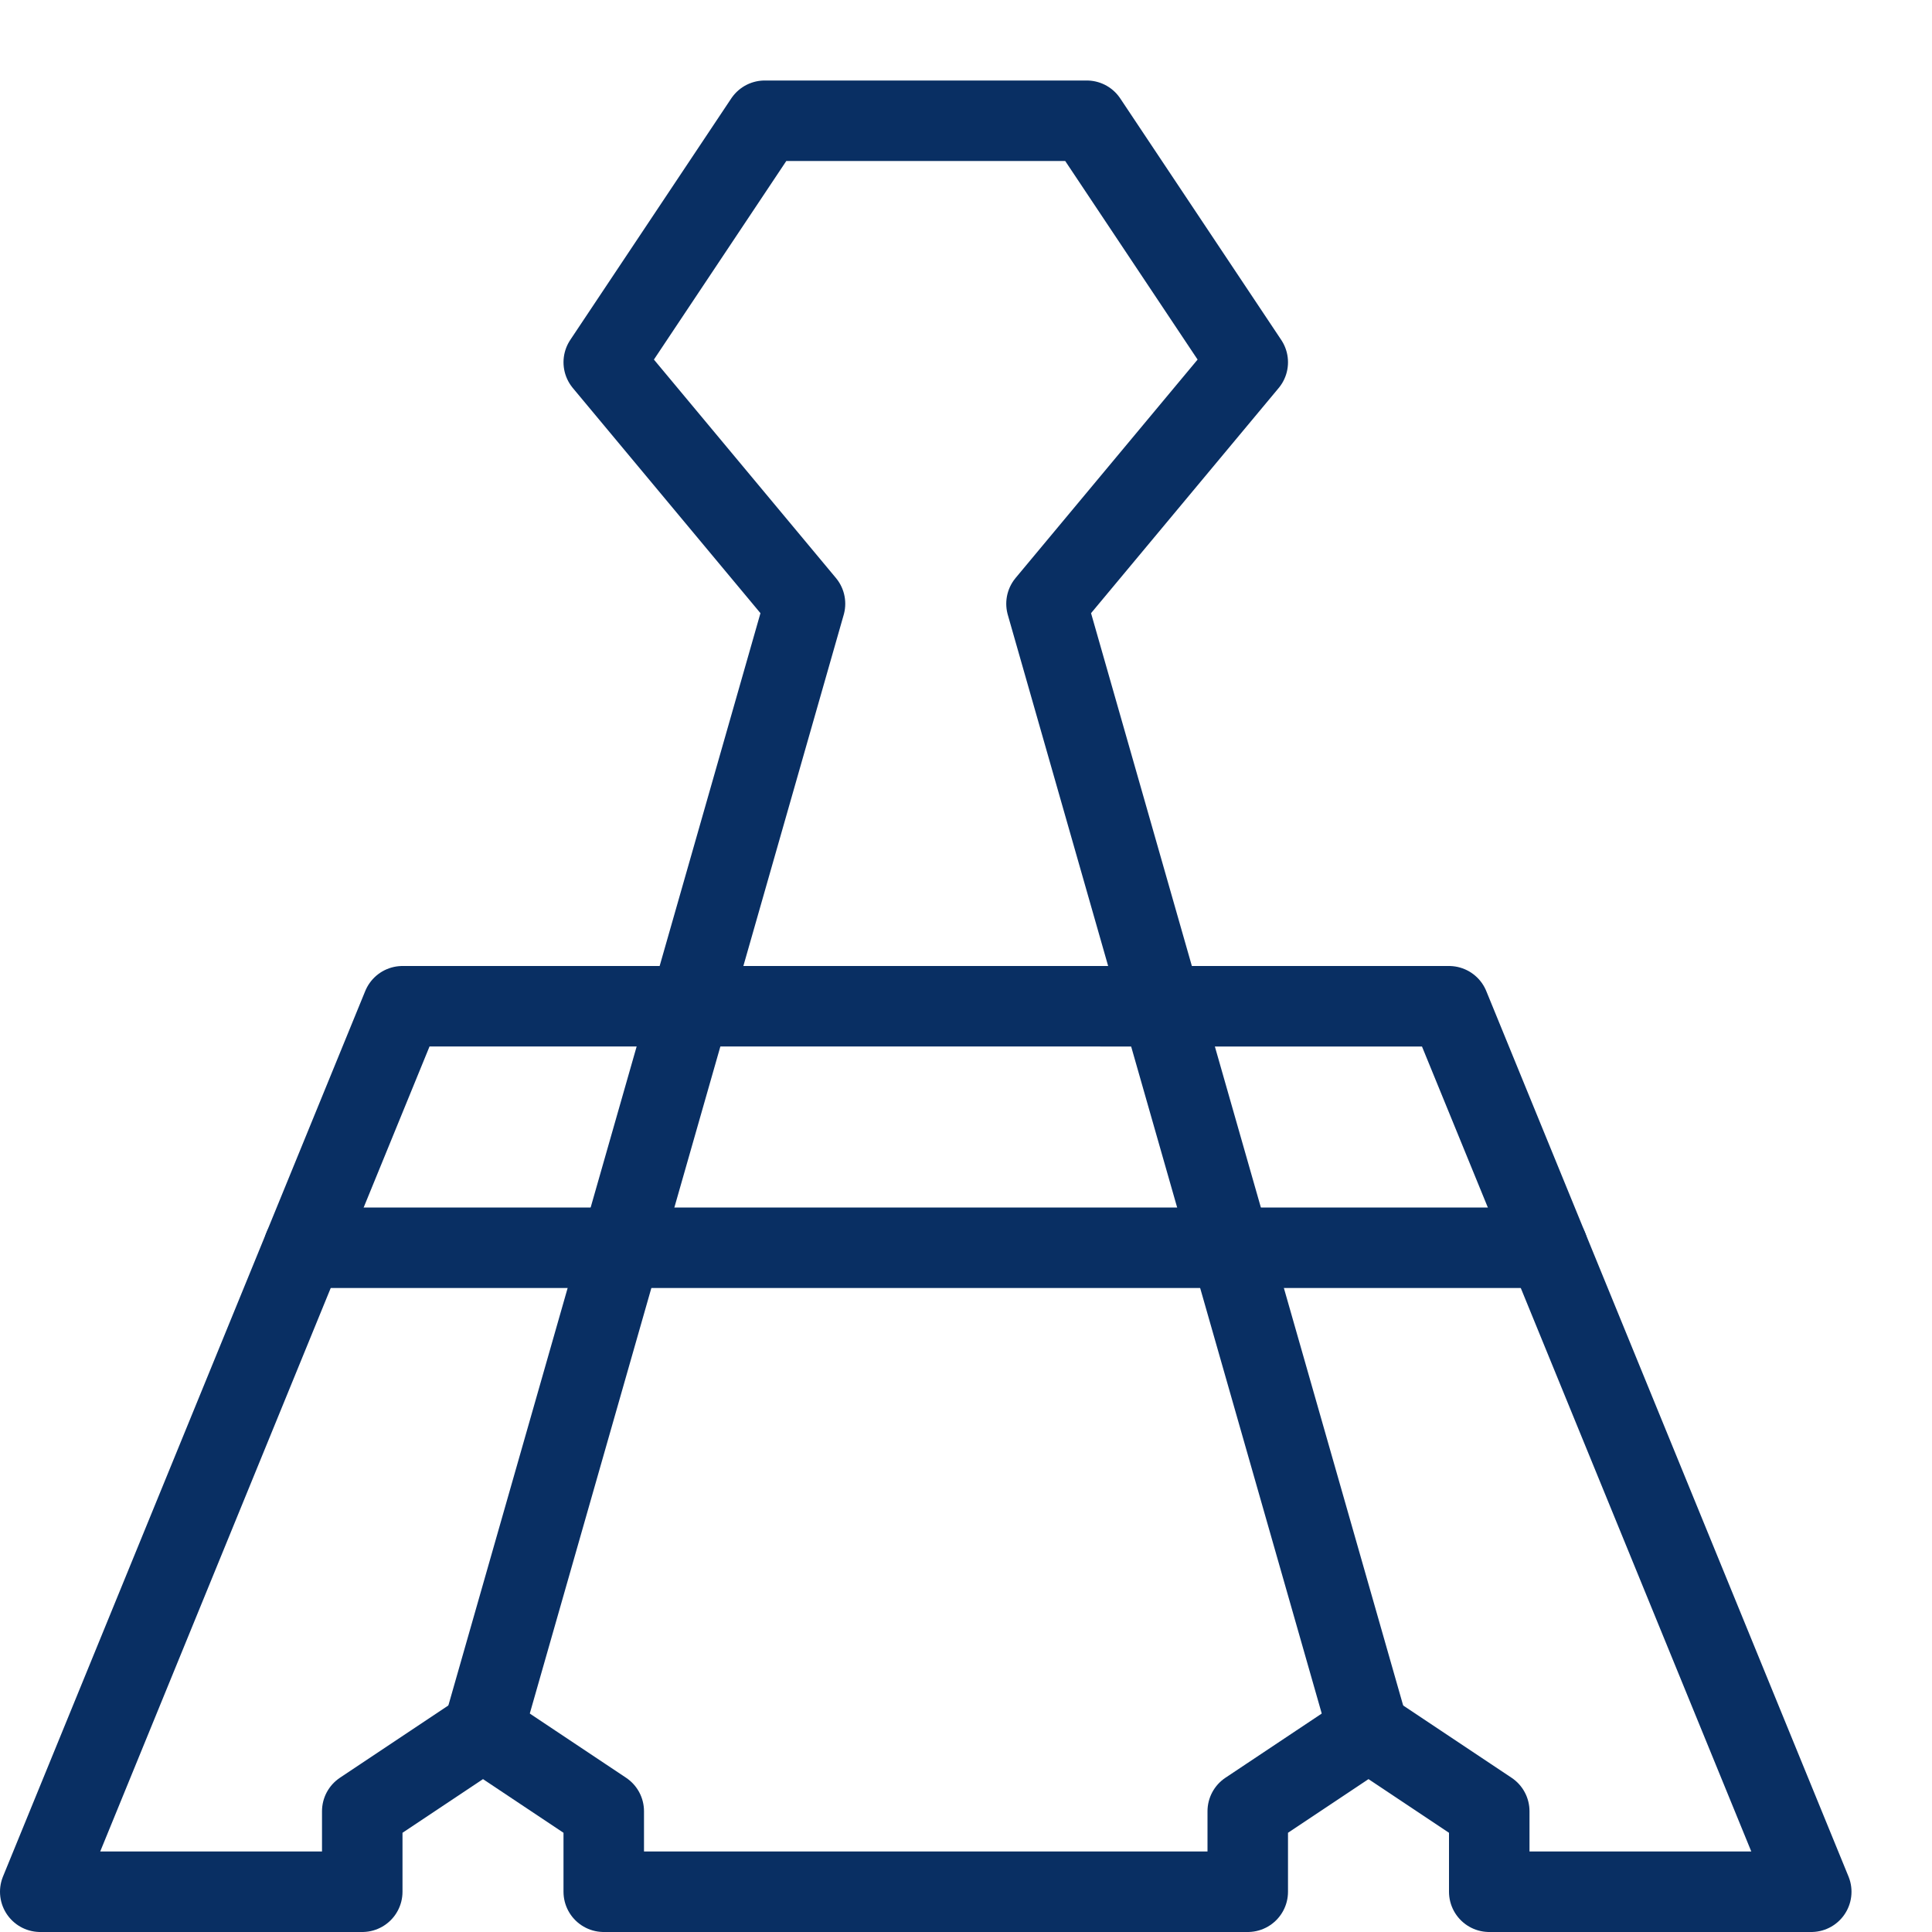
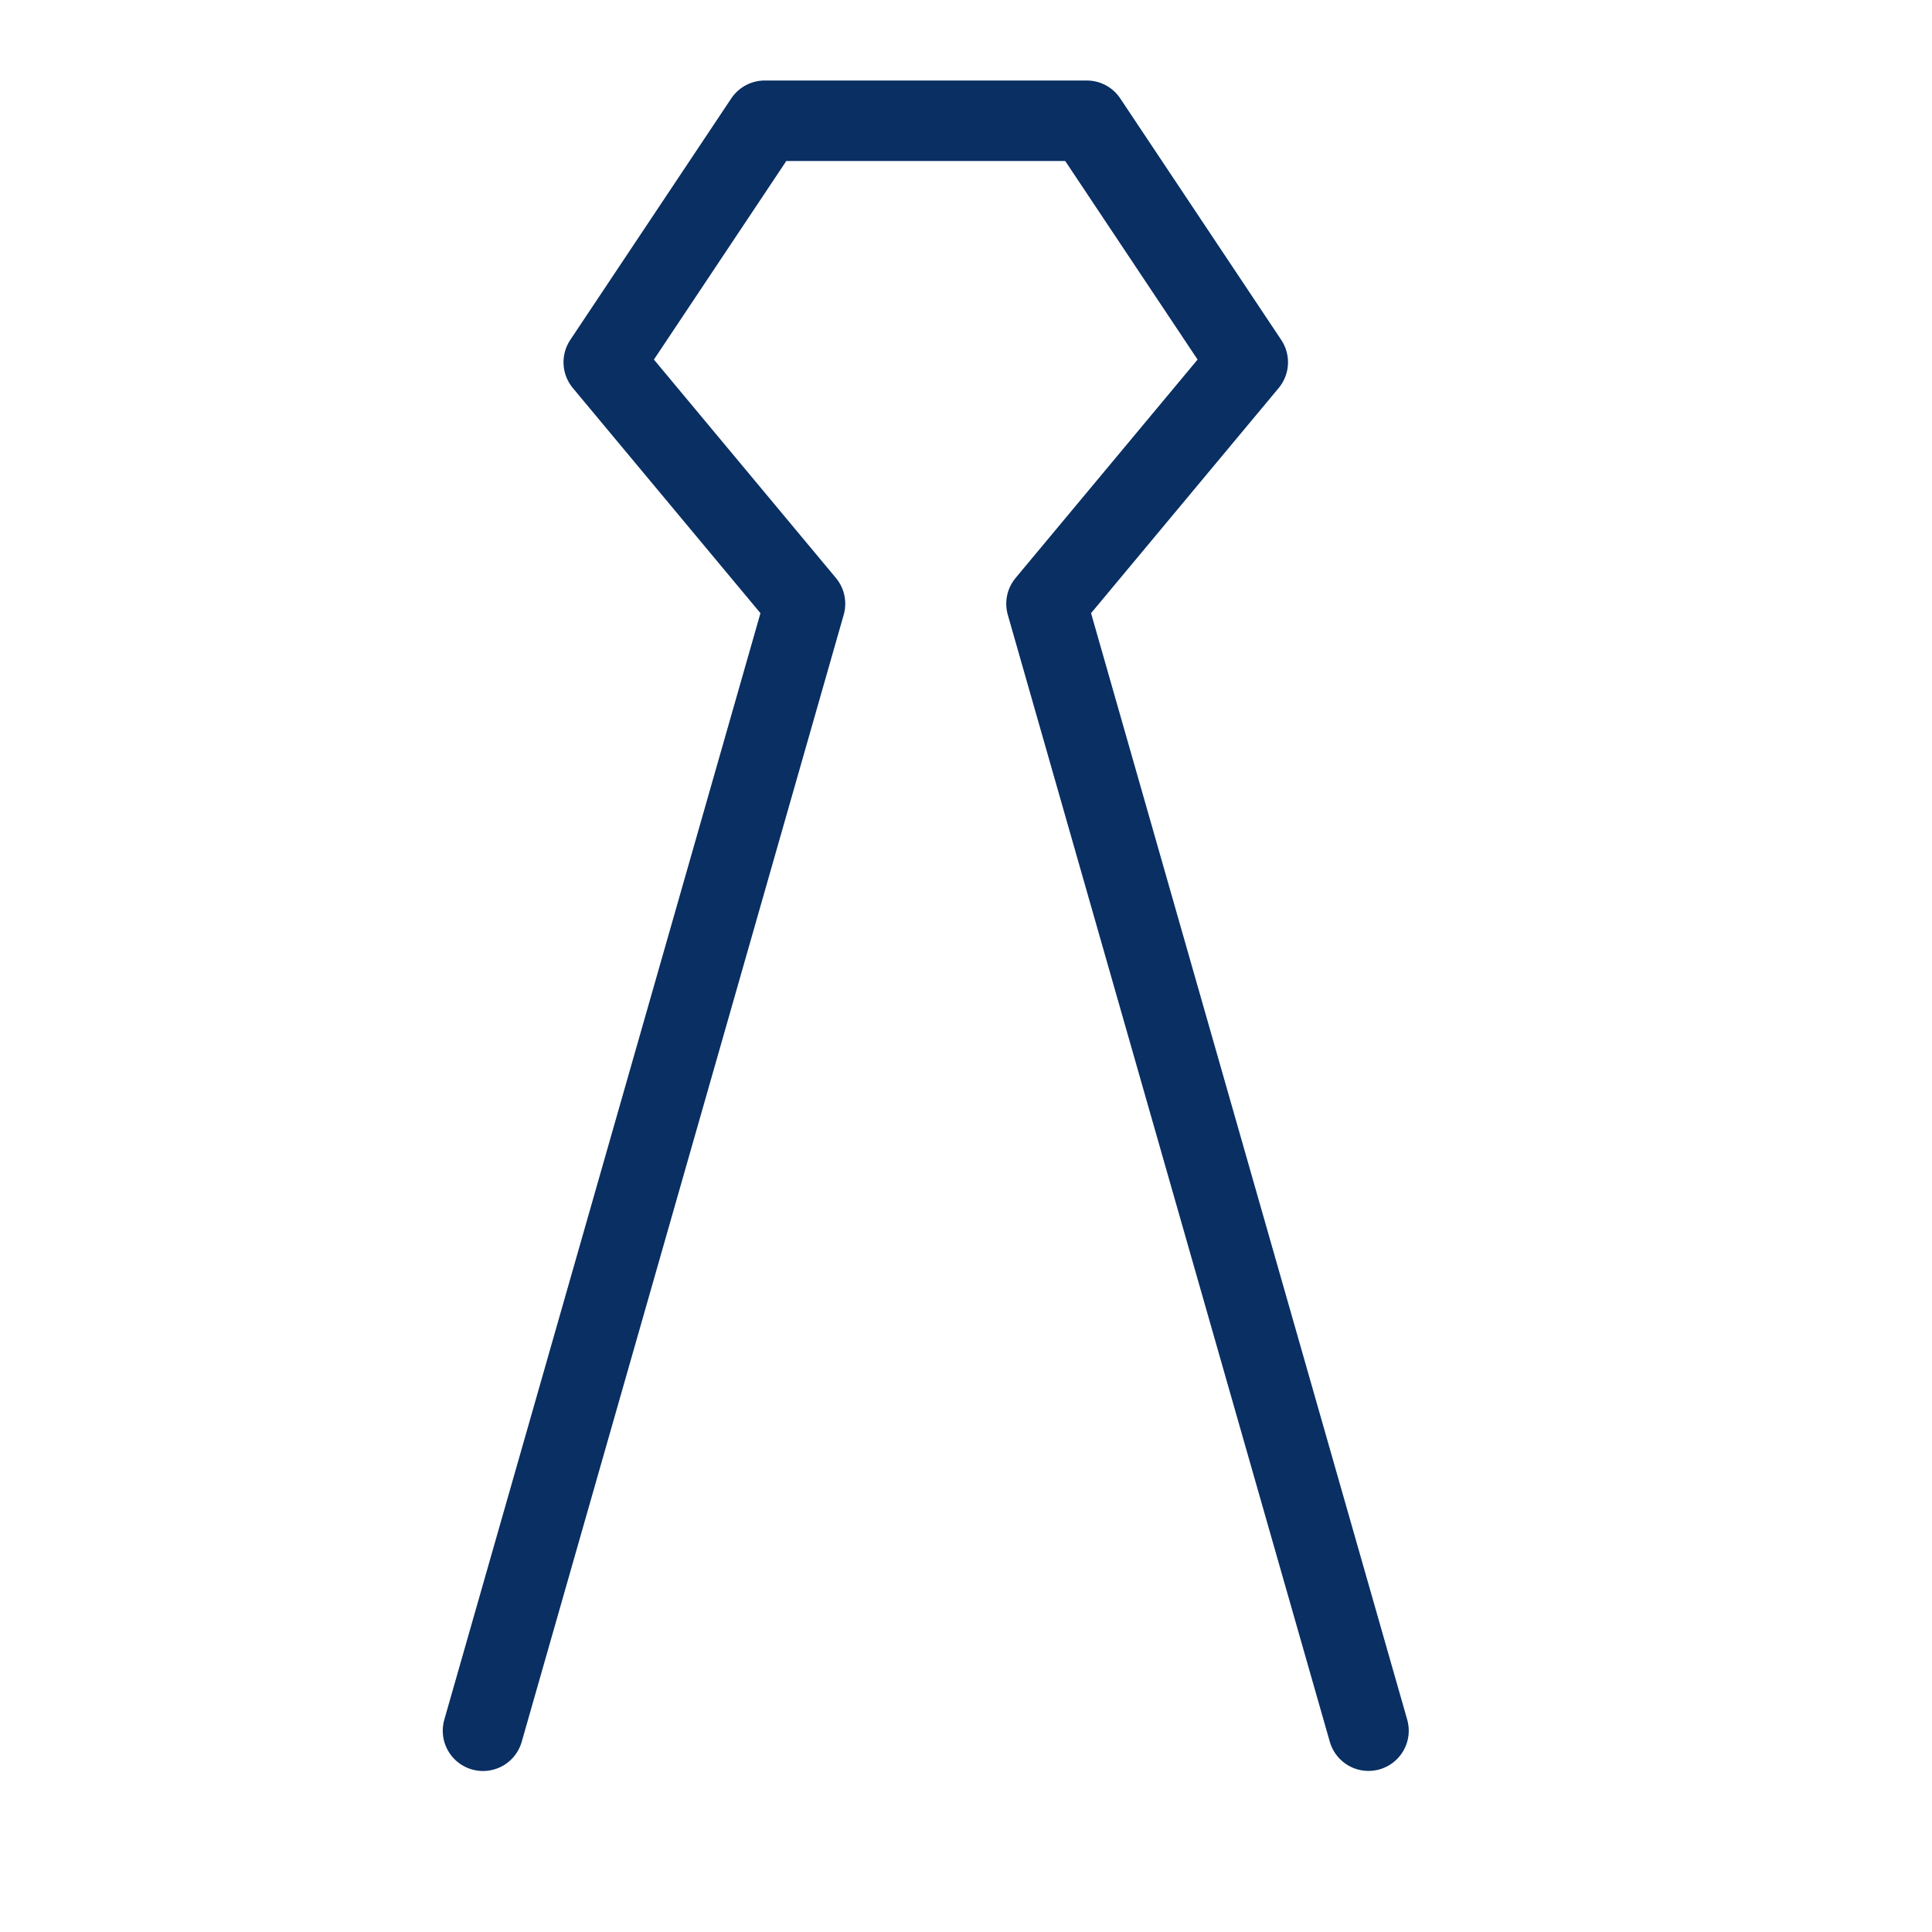
<svg xmlns="http://www.w3.org/2000/svg" fill="none" viewBox="0 0 24 24" id="Paper-Binder--Streamline-Cyber">
  <desc>
    Paper Binder Streamline Icon: https://streamlinehq.com
  </desc>
  <path stroke="#092f63" stroke-linecap="round" stroke-linejoin="round" stroke-miterlimit="10" d="M17 21.499 13 7.5l2.5 -3 -2 -3h-4l-2 3 2.5 3 -4 14" stroke-width="1" />
-   <path stroke="#092f63" stroke-linecap="round" stroke-linejoin="round" stroke-miterlimit="10" d="m22.5 23.5 -4.5 -11H5l-4.5 11h4v-1l1.5 -1 1.5 1v1h8v-1l1.5 -1 1.5 1v1h4Z" stroke-width="1" />
-   <path stroke="#092f63" stroke-linecap="round" stroke-linejoin="round" stroke-miterlimit="10" d="M3.773 15.5H19.227" stroke-width="1" />
</svg>